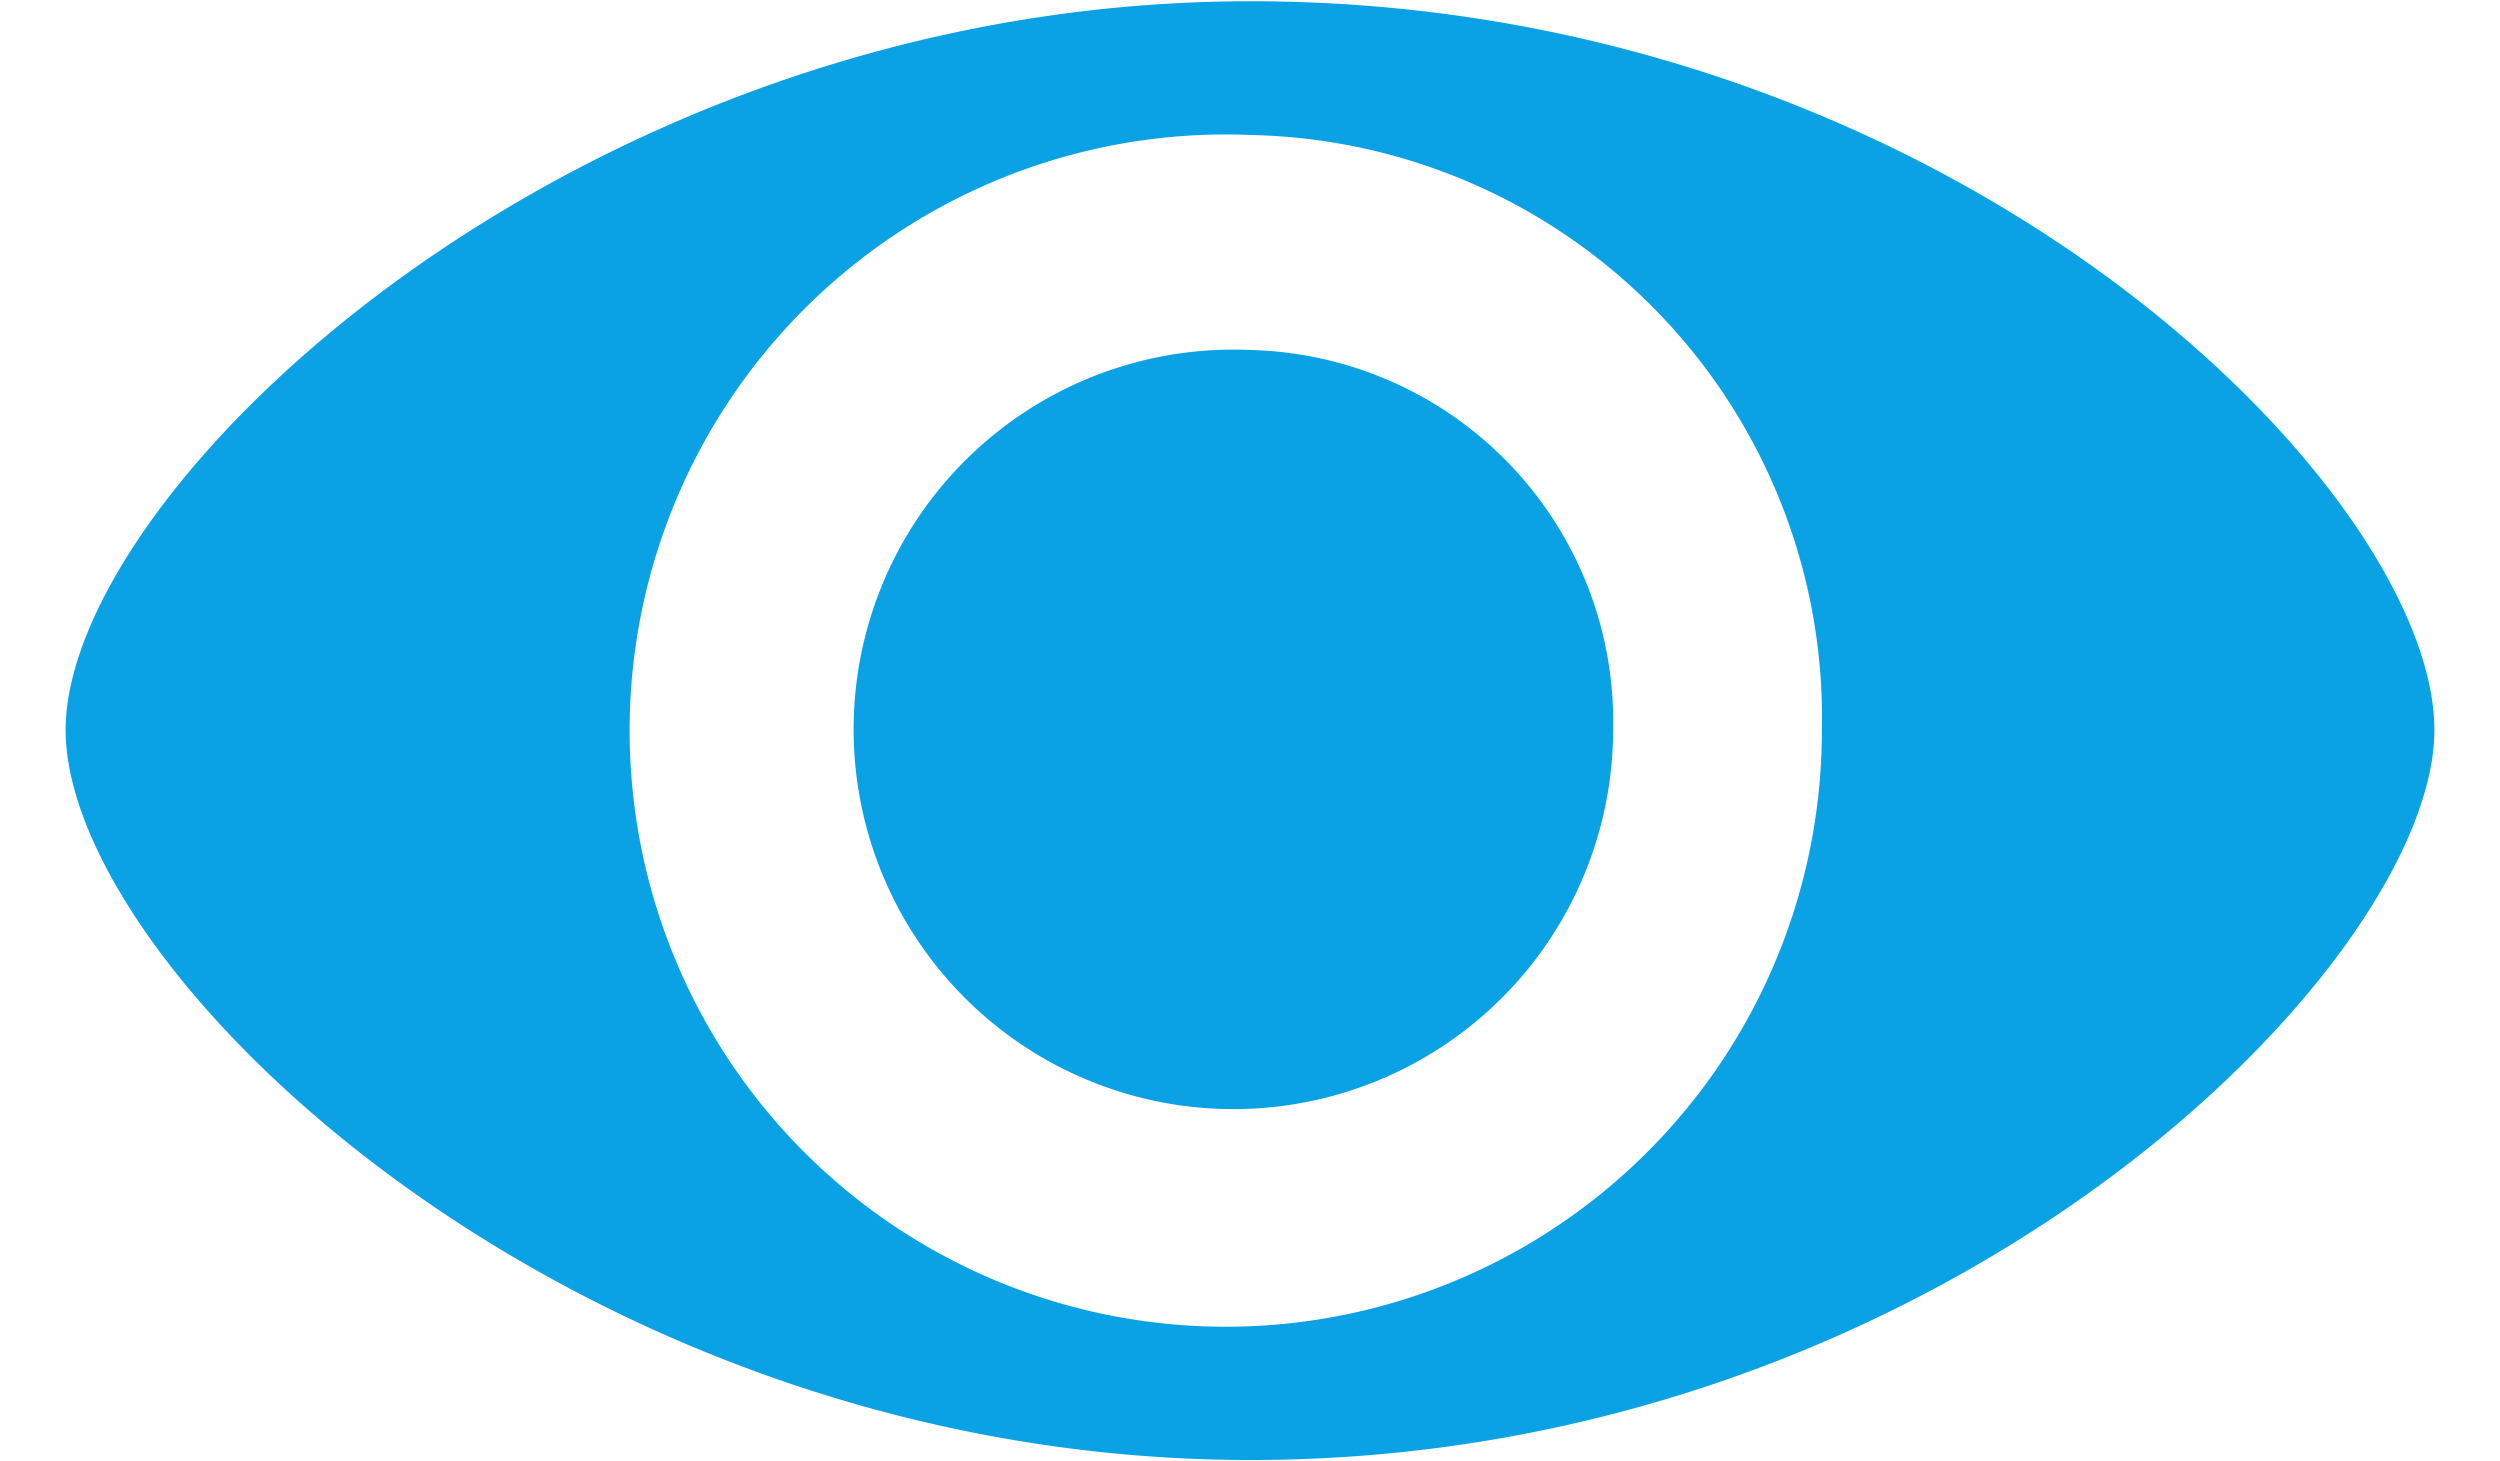
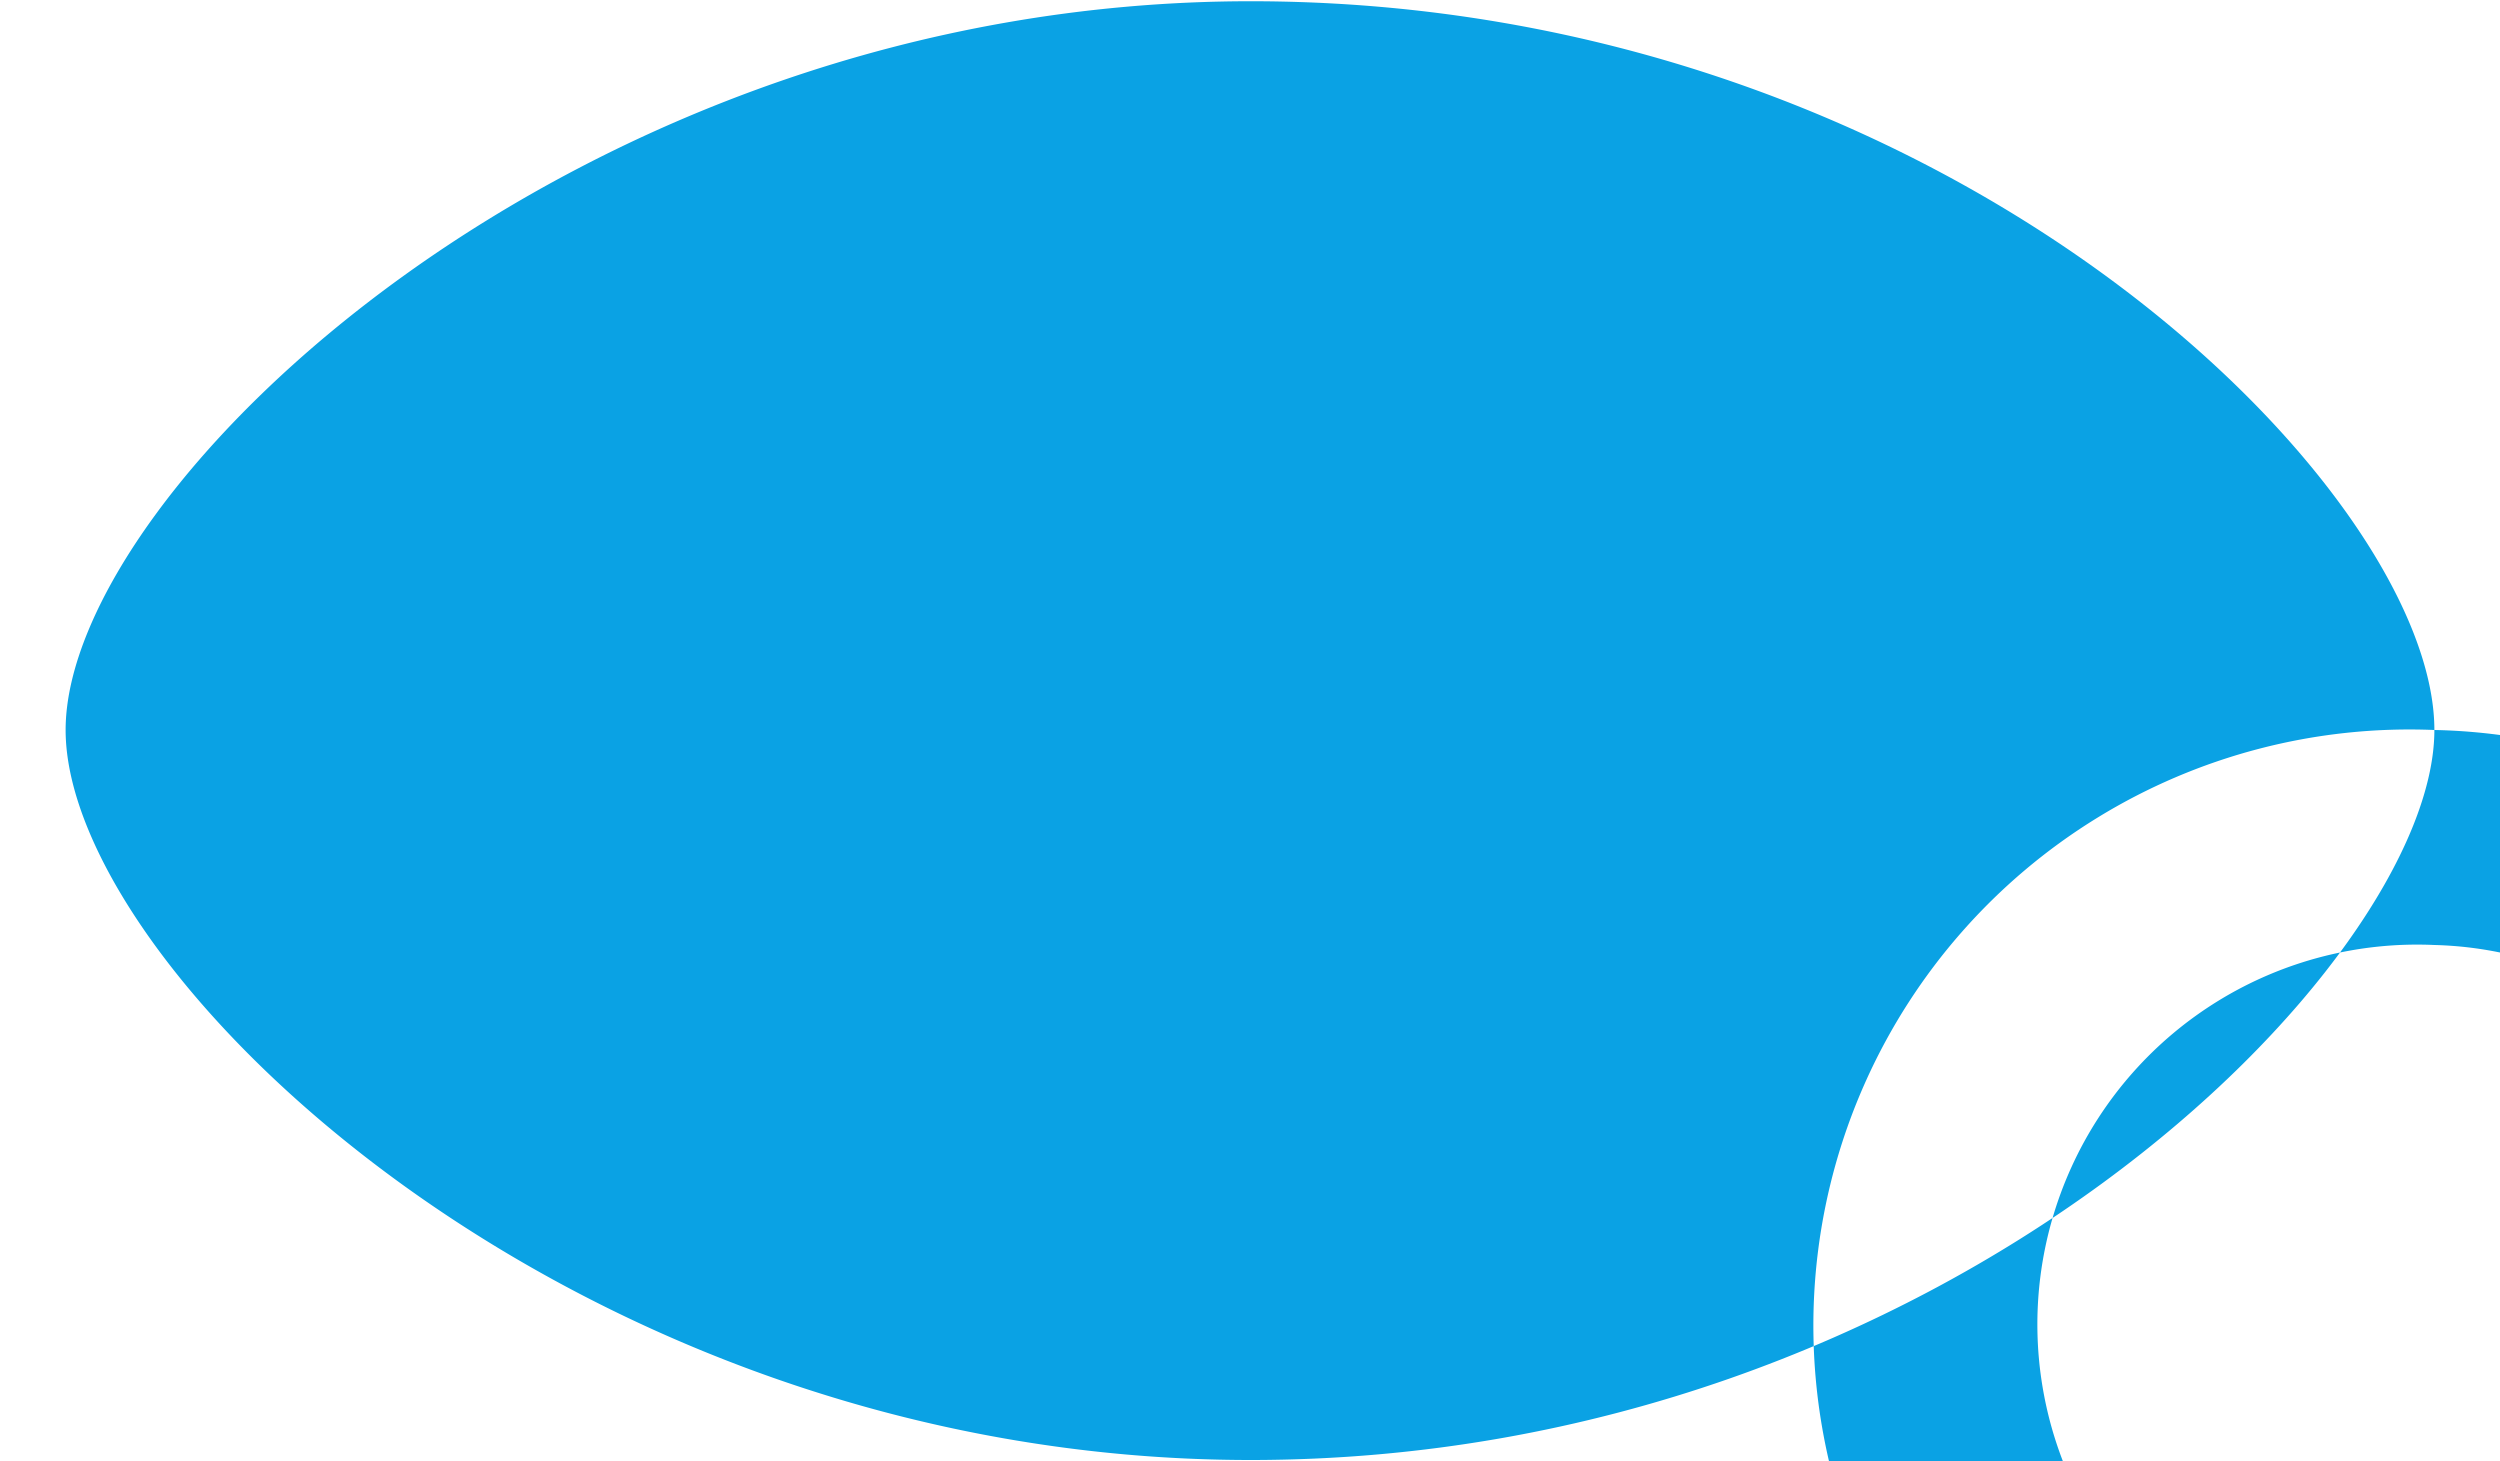
<svg xmlns="http://www.w3.org/2000/svg" width="20" height="11.69" viewBox="0 0 20 11.69">
  <defs>
    <style>
      .cls-13tsdc {
        fill: #0aa2e4;
        fill-rule: evenodd;
      }
    </style>
  </defs>
-   <path id="形状_10" data-name="形状 10" class="cls-13tsdc" d="M1533.68,4511.12c0,1.87-3.91,5.84-9.47,5.84-5.43,0-9.48-3.91-9.48-5.84s4.07-5.83,9.48-5.83c5.61,0,9.47,3.91,9.47,5.83h0Zm-9.47-4.76a4.769,4.769,0,1,0,4.57,4.77,4.664,4.664,0,0,0-4.57-4.77h0Zm0,1.72a3.038,3.038,0,1,0,2.9,3.04,2.975,2.975,0,0,0-2.9-3.04h0Z" transform="translate(-1514.205 -4505.28)" />
+   <path id="形状_10" data-name="形状 10" class="cls-13tsdc" d="M1533.68,4511.12c0,1.87-3.91,5.84-9.47,5.84-5.43,0-9.48-3.91-9.48-5.84s4.07-5.83,9.48-5.83c5.61,0,9.47,3.91,9.47,5.83h0Za4.769,4.769,0,1,0,4.57,4.77,4.664,4.664,0,0,0-4.57-4.77h0Zm0,1.72a3.038,3.038,0,1,0,2.9,3.04,2.975,2.975,0,0,0-2.9-3.04h0Z" transform="translate(-1514.205 -4505.28)" />
</svg>